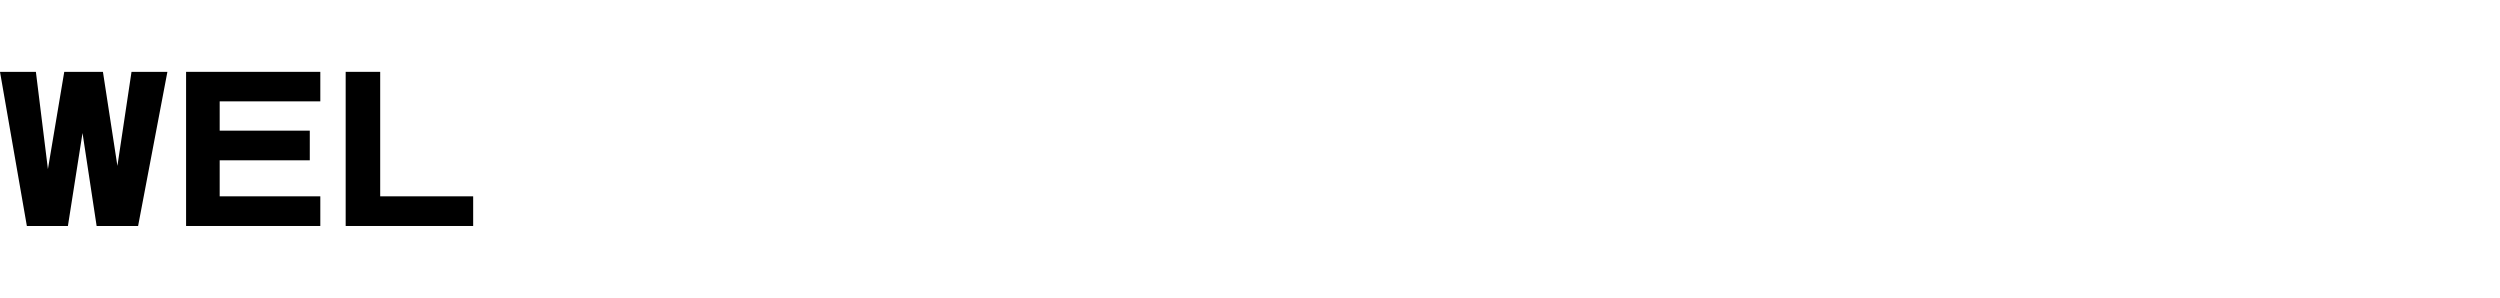
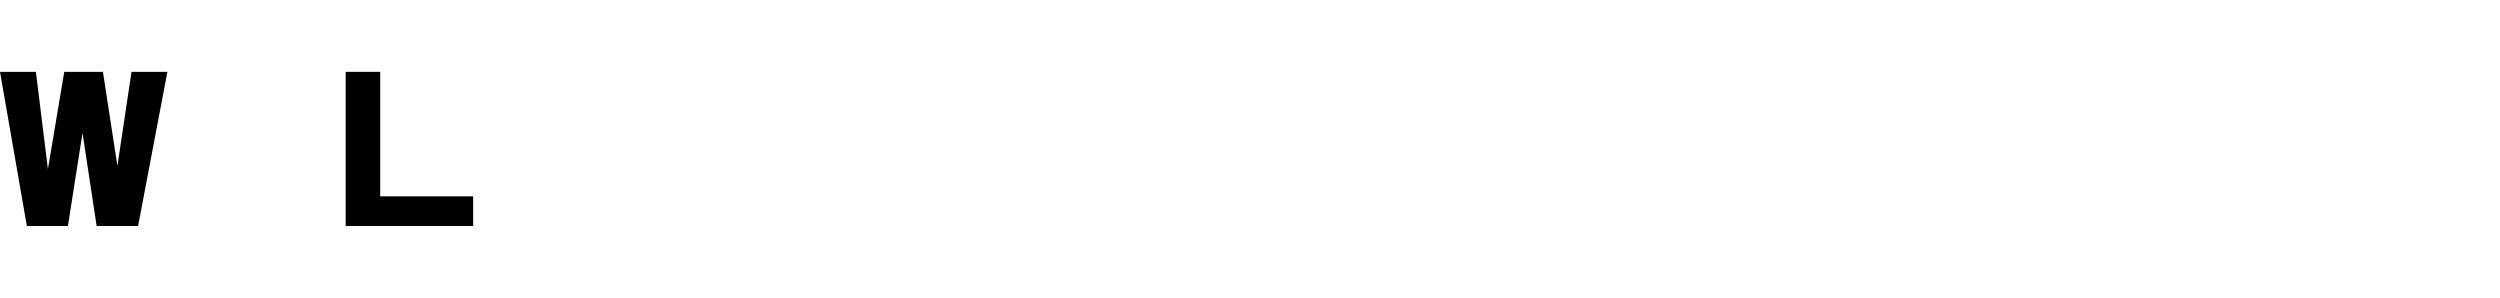
<svg xmlns="http://www.w3.org/2000/svg" id="_レイヤー_1" viewBox="0 0 349.03 41.57">
  <path d="m5.01,10.03l1.68,13.58,2.28-13.58h5.4l2.02,13.13,1.97-13.13h5.01l-4.09,21.52h-5.79l-1.97-12.98-2.04,12.98H3.75L0,10.03h5.01Z" />
-   <path d="m44.72,10.03v4.12h-14.05v4.09h12.58v4.14h-12.58v5.03h14.05v4.14h-18.74V10.03h18.74Z" />
  <path d="m53.08,10.03v17.38h12.98v4.14h-17.8V10.03h4.82Z" />
</svg>